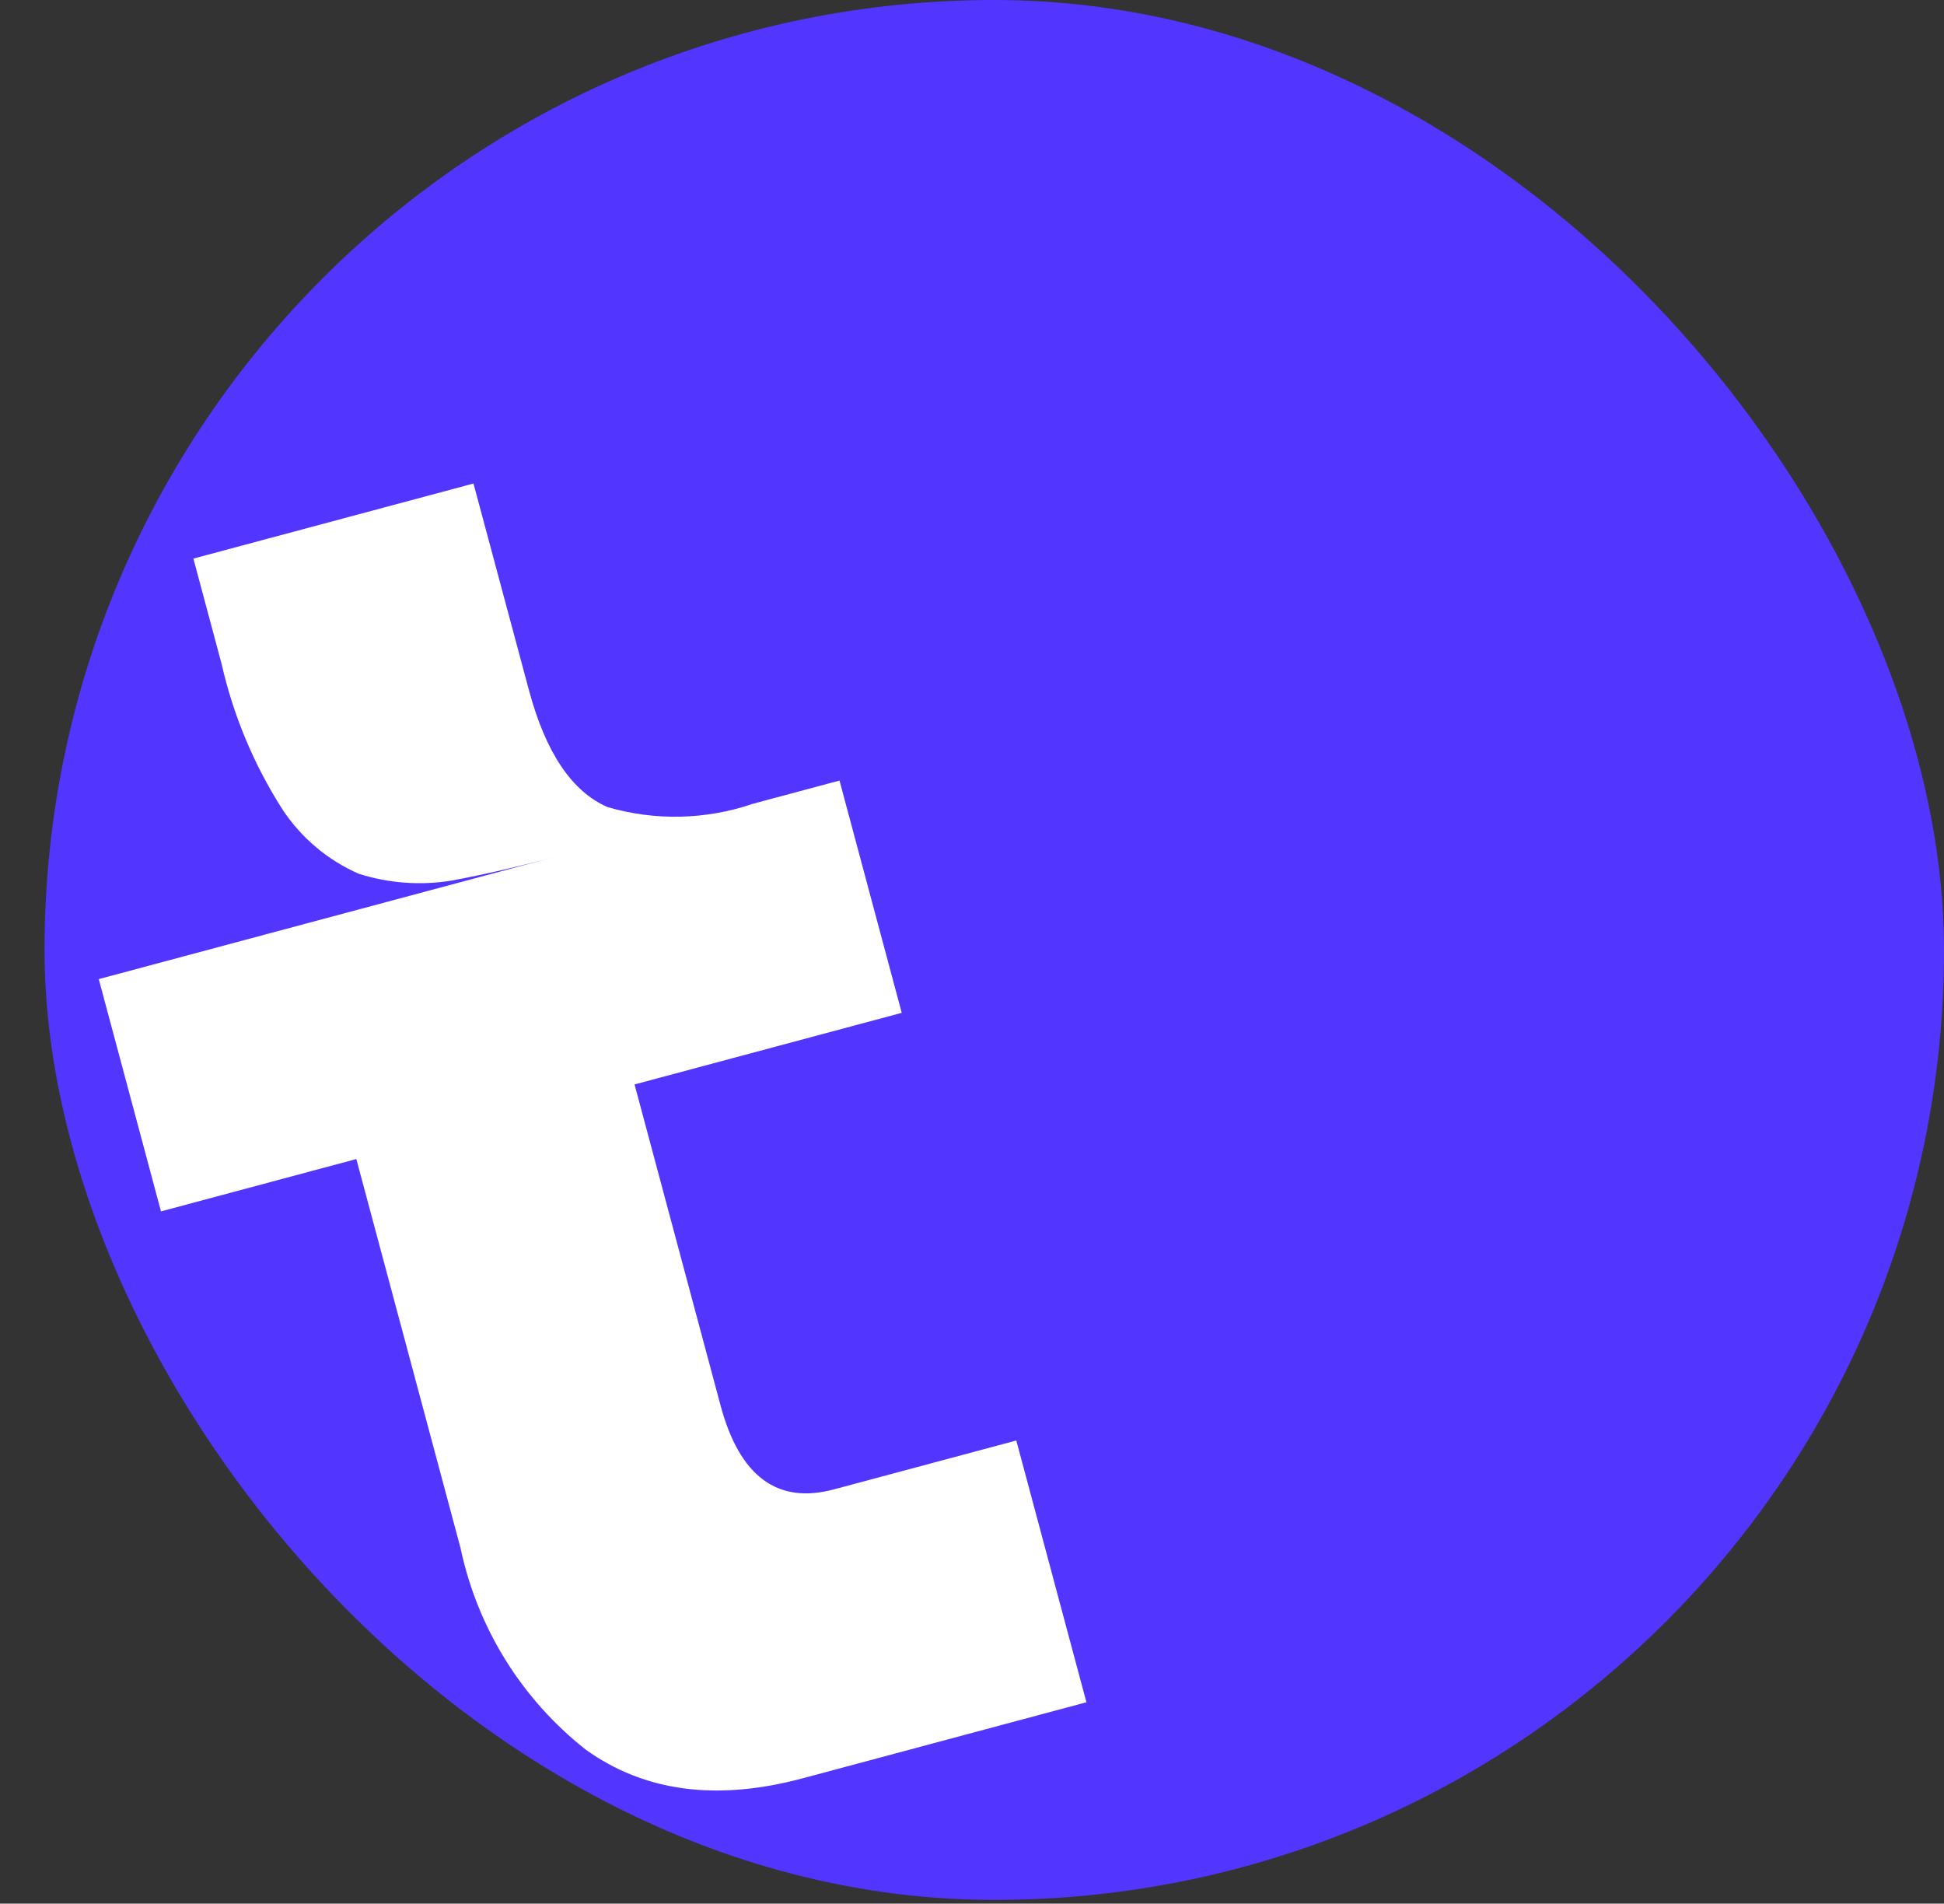
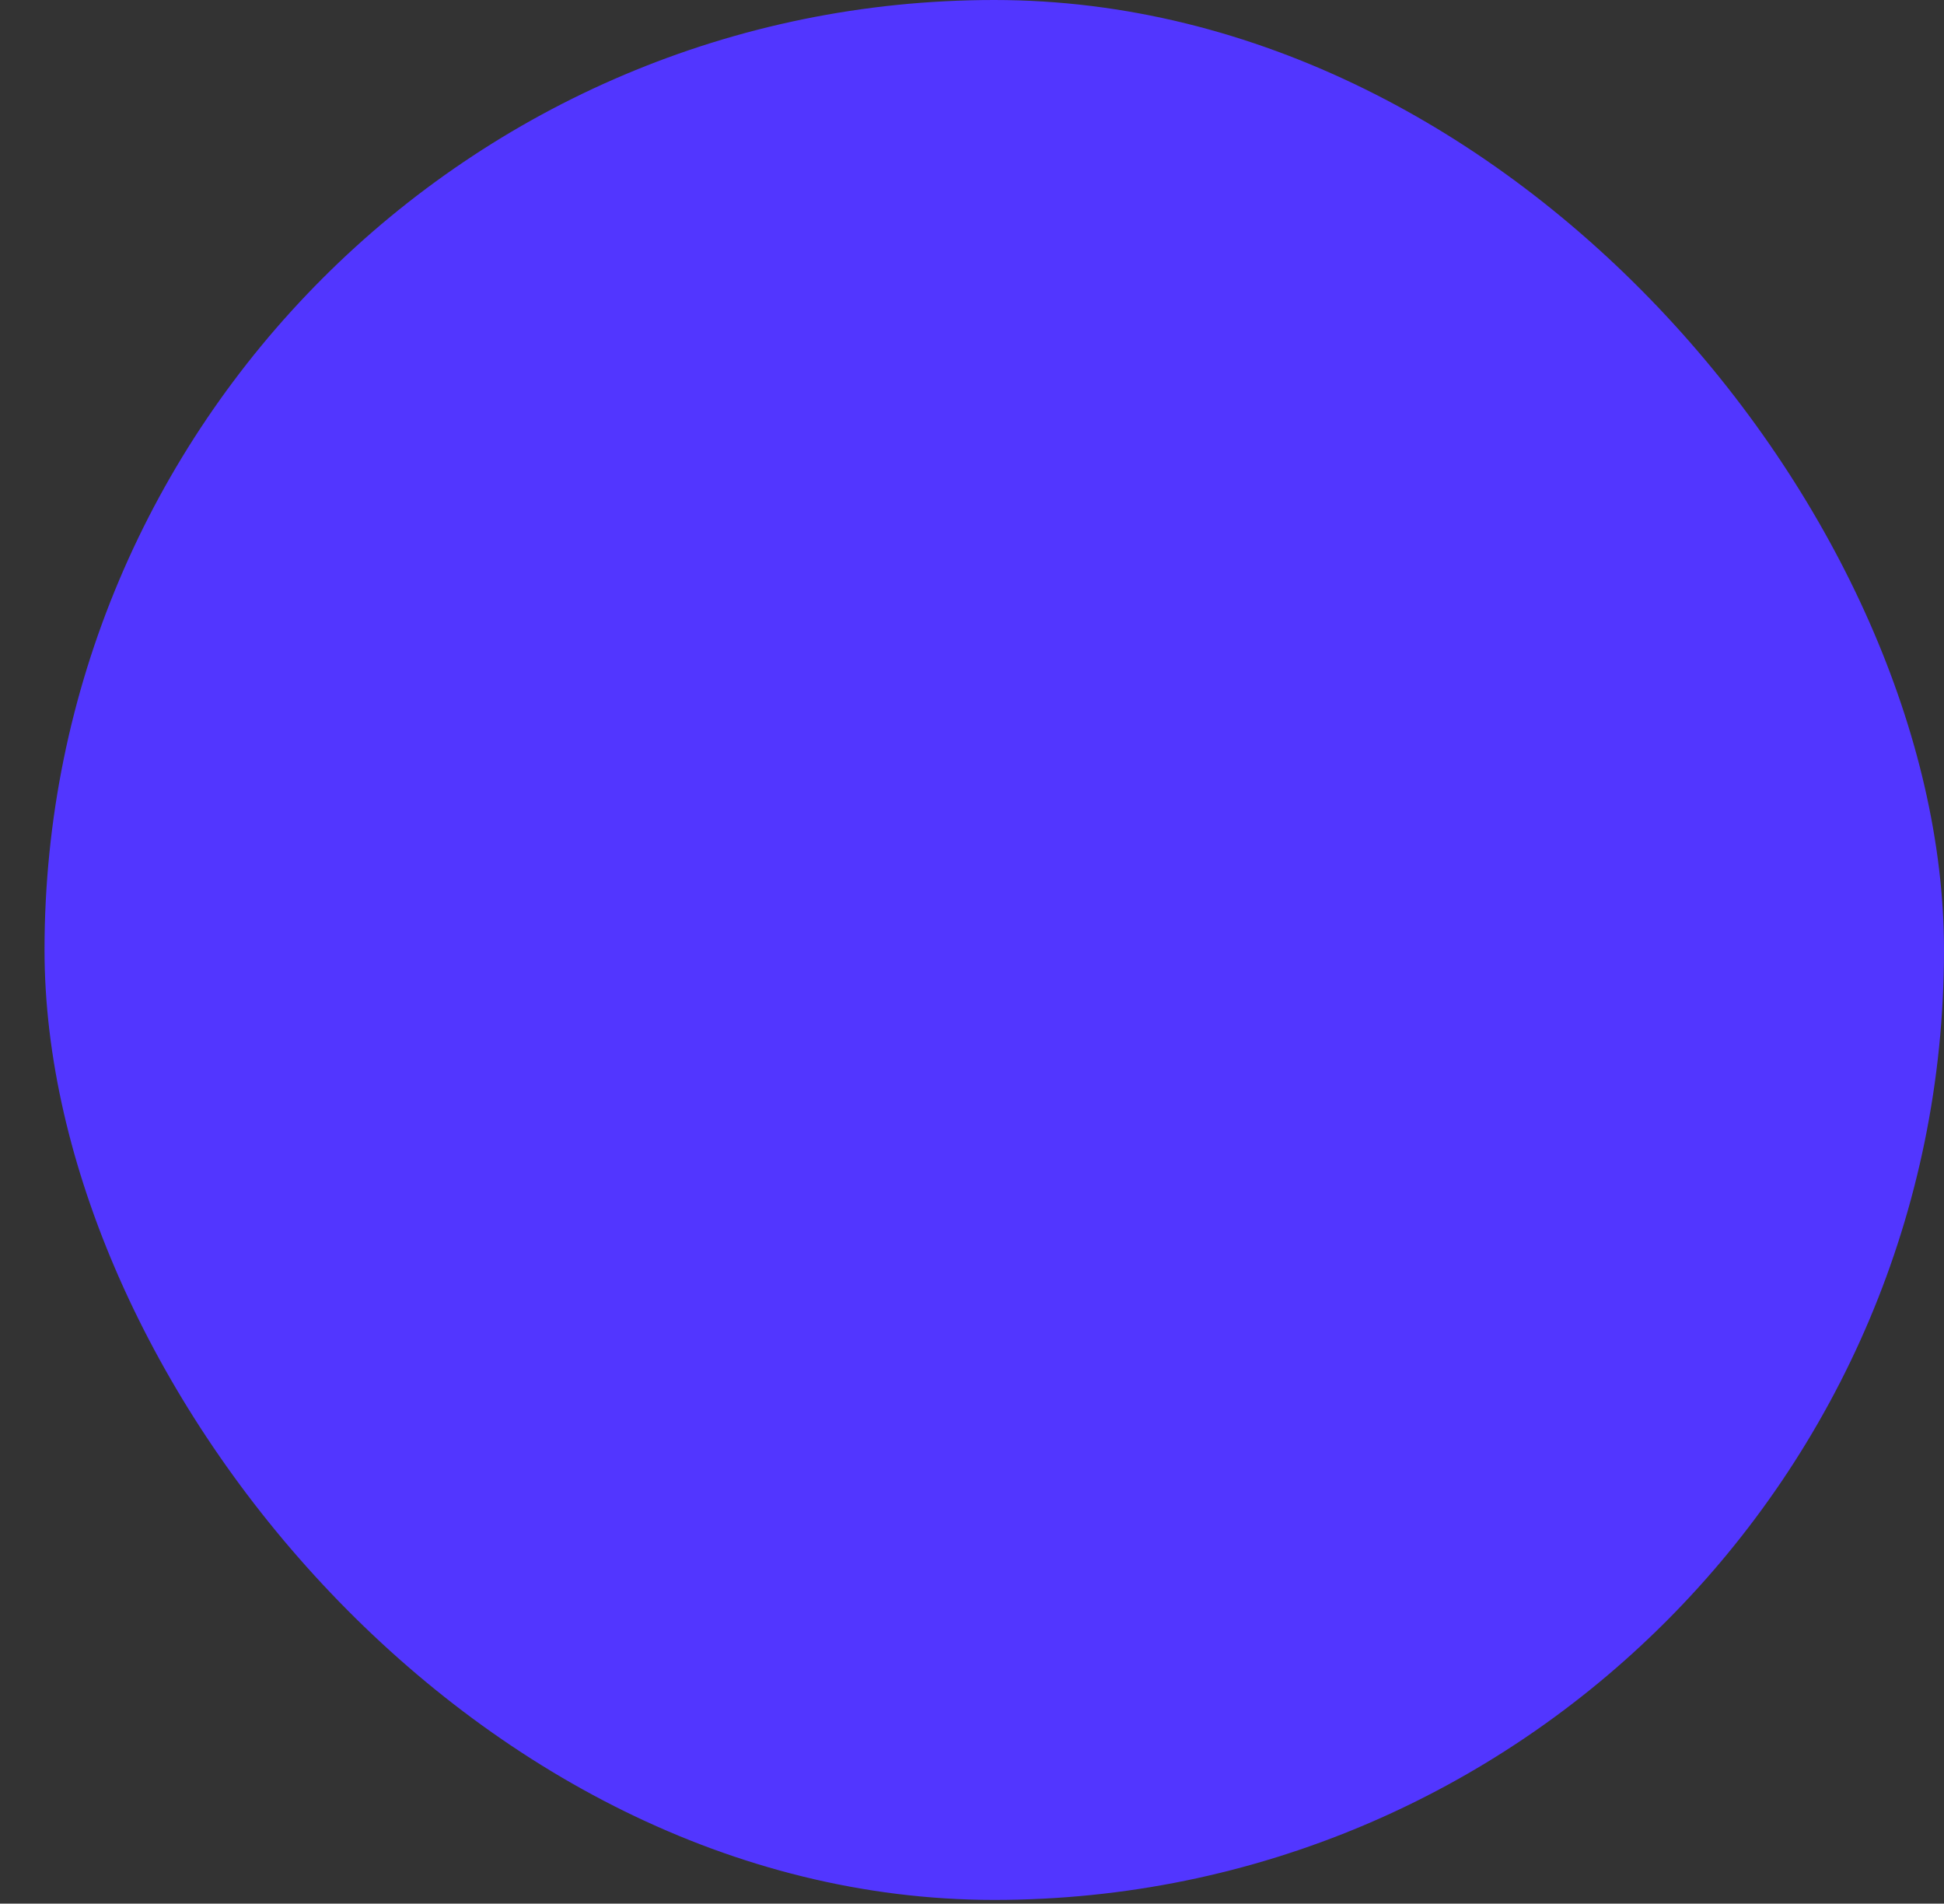
<svg xmlns="http://www.w3.org/2000/svg" version="1.1" width="524" height="513">
  <rect width="100%" height="100%" fill="#333333" stroke="none" />
  <svg width="524" height="513" viewBox="0 0 524 513" fill="none">
    <rect x="12" width="512" height="512" rx="256" fill="#5236FF" />
-     <path d="M142.558 185.933C147.083 202.823 154.163 213.349 163.795 217.511C176.629 221.248 190.302 220.931 202.948 216.604L226.287 210.35L243.059 272.944L171.043 292.241L194.204 378.68C199.35 397.887 209.539 405.45 224.768 401.369L273.94 388.194L292.841 458.733L216.355 479.228C193.178 485.438 173.677 482.853 157.851 471.473C140.595 457.873 128.66 438.646 124.13 417.145L96.048 312.344L43.395 326.452L26.623 263.858L149.301 230.987C139.696 233.56 130.503 235.668 121.719 237.31C113.366 238.662 104.813 238.038 96.745 235.485C88.328 231.808 81.16 225.763 76.113 218.088C68.416 206.047 62.866 192.763 59.709 178.825L52.128 150.533L127.626 130.303L142.558 185.933Z" fill="white" />
  </svg>
  <style>@media (prefers-color-scheme: light) { :root { filter: none; } }
@media (prefers-color-scheme: dark) { :root { filter: none; } }
</style>
</svg>